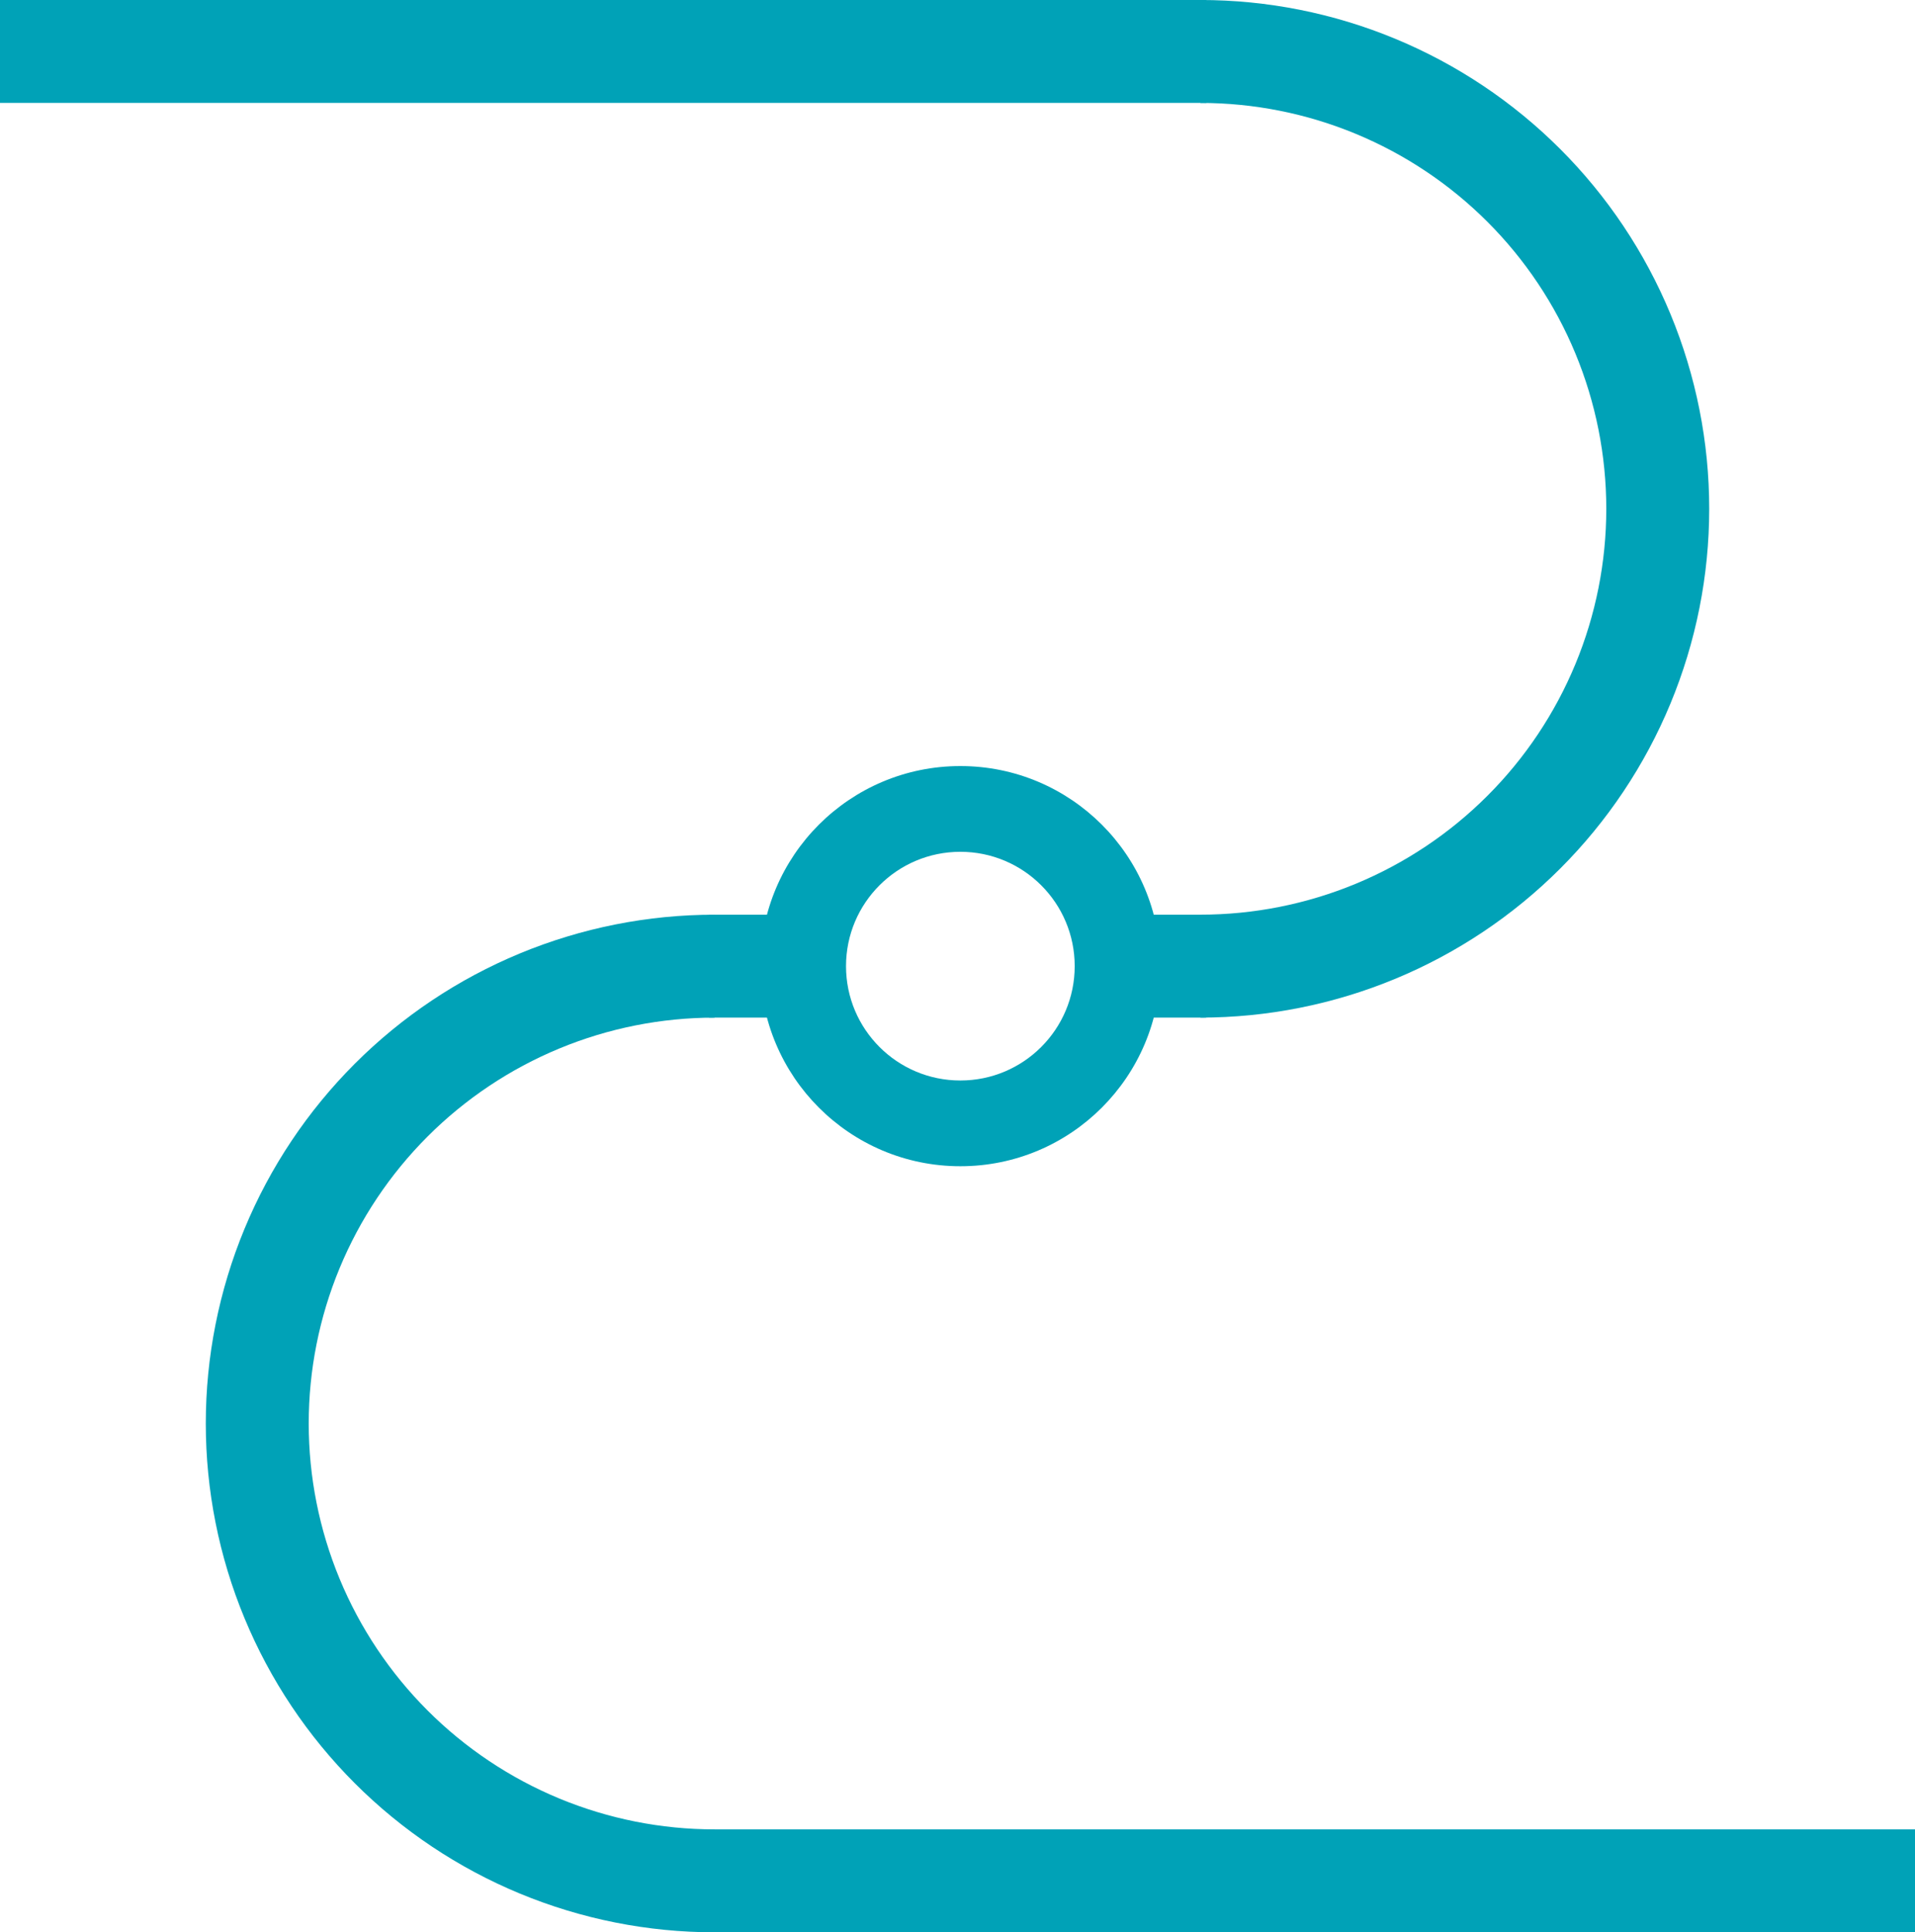
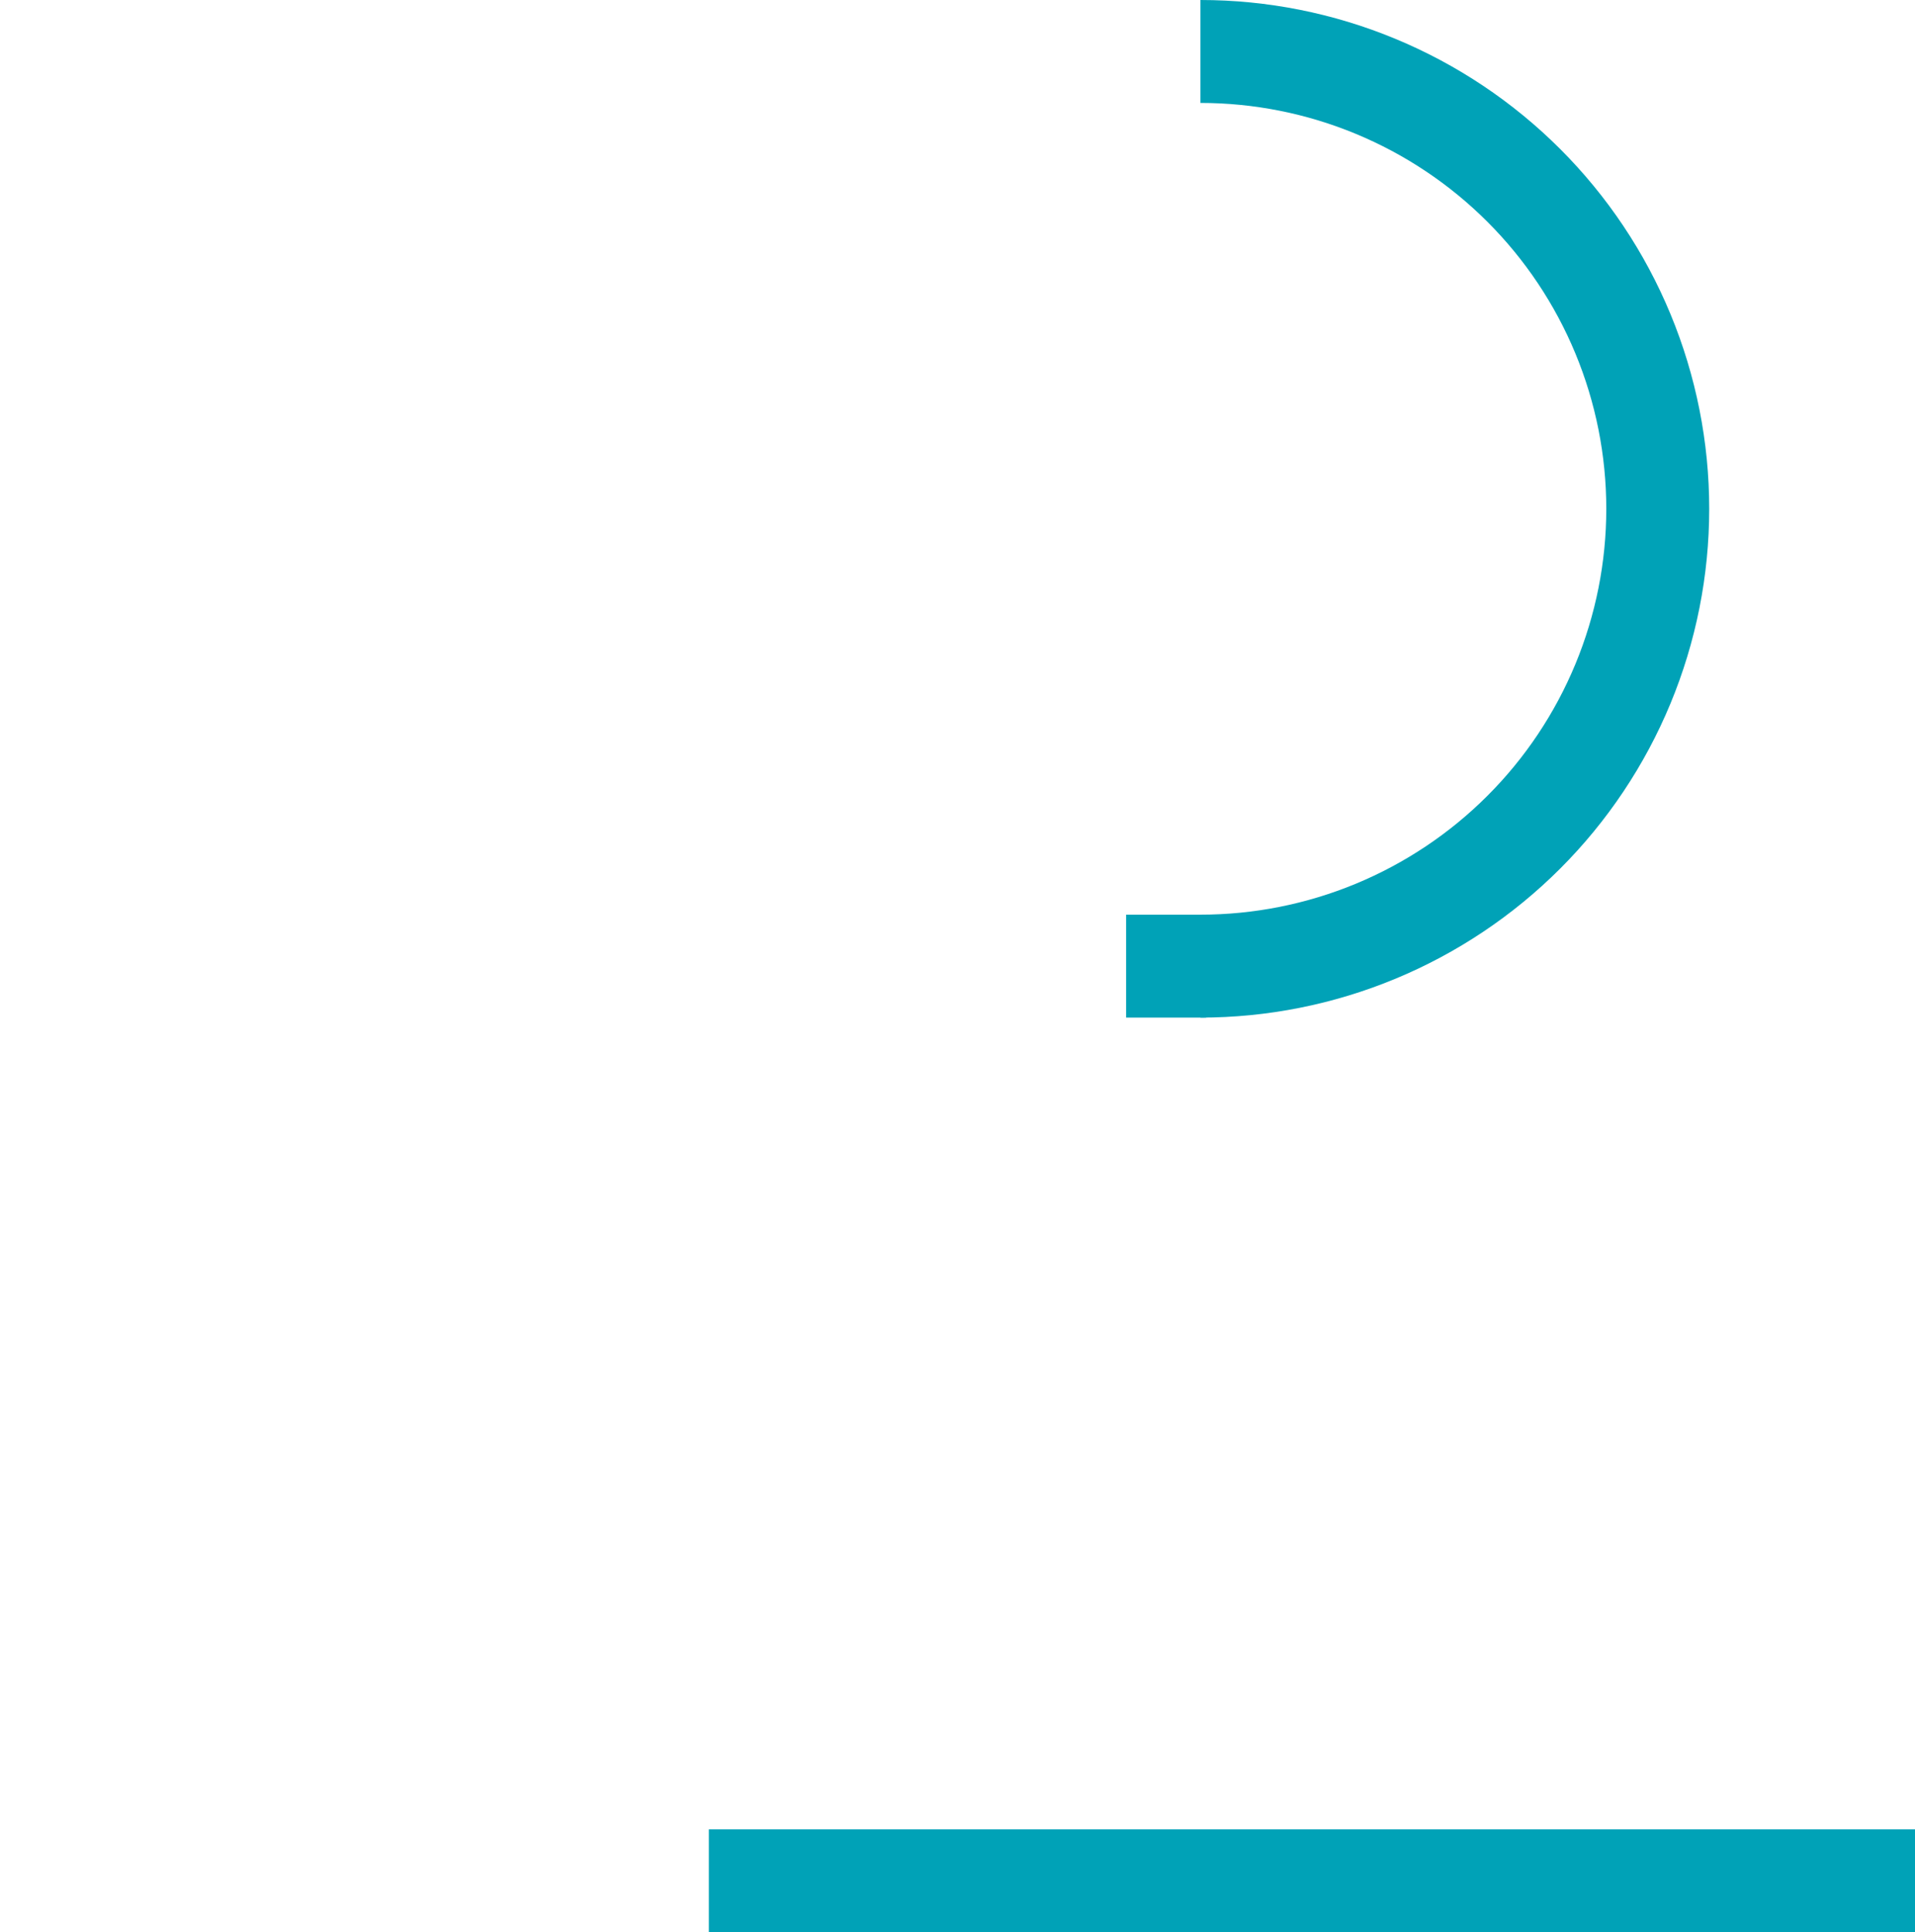
<svg xmlns="http://www.w3.org/2000/svg" width="335" height="338" viewBox="0 0 335 338" fill="none">
-   <path d="M125 160.001C113.312 160.001 101.739 162.303 90.941 166.776C80.143 171.248 70.332 177.804 62.068 186.068C53.803 194.333 47.247 204.144 42.775 214.942C38.302 225.74 36 237.313 36 249.001C36 260.689 38.302 272.262 42.775 283.06C47.247 293.858 53.803 303.669 62.068 311.933C70.332 320.198 80.143 326.754 90.941 331.226C101.739 335.699 113.312 338.001 125 338.001L125 319.996C115.677 319.996 106.445 318.16 97.831 314.592C89.218 311.024 81.391 305.795 74.799 299.202C68.206 292.61 62.977 284.783 59.409 276.17C55.841 267.556 54.005 258.324 54.005 249.001C54.005 239.678 55.841 230.446 59.409 221.832C62.977 213.219 68.206 205.392 74.799 198.8C81.391 192.207 89.218 186.978 97.831 183.41C106.445 179.842 115.677 178.006 125 178.006L125 160.001Z" fill="#00A2B7" />
  <rect x="335" y="338" width="211" height="18" transform="rotate(-180 335 338)" fill="#00A2B7" />
-   <rect x="138" y="178" width="14" height="18" transform="rotate(-180 138 178)" fill="#00A2B7" />
  <rect x="211" y="178" width="14" height="18" transform="rotate(-180 211 178)" fill="#00A2B7" />
  <path d="M210 178C221.688 178 233.261 175.698 244.059 171.225C254.857 166.753 264.668 160.197 272.933 151.933C281.197 143.668 287.753 133.857 292.225 123.059C296.698 112.261 299 100.688 299 89C299 77.312 296.698 65.739 292.225 54.941C287.753 44.143 281.197 34.332 272.933 26.067C264.668 17.803 254.857 11.247 244.059 6.775C233.261 2.302 221.688 9.11652e-06 210 1.16709e-05L210 18.005C219.323 18.005 228.555 19.841 237.169 23.409C245.782 26.977 253.609 32.206 260.201 38.799C266.794 45.391 272.023 53.218 275.591 61.831C279.159 70.445 280.995 79.677 280.995 89C280.995 98.323 279.159 107.555 275.591 116.169C272.023 124.782 266.794 132.609 260.201 139.201C253.609 145.794 245.782 151.023 237.169 154.591C228.555 158.159 219.323 159.995 210 159.995L210 178Z" fill="#00A2B7" />
-   <rect width="211" height="18" fill="#00A2B7" />
-   <path d="M203 169C203 188.33 187.33 204 168 204C148.67 204 133 188.33 133 169C133 149.67 148.67 134 168 134C187.33 134 203 149.67 203 169ZM147.998 169C147.998 180.047 156.953 189.002 168 189.002C179.047 189.002 188.002 180.047 188.002 169C188.002 157.953 179.047 148.998 168 148.998C156.953 148.998 147.998 157.953 147.998 169Z" fill="#00A2B7" />
</svg>